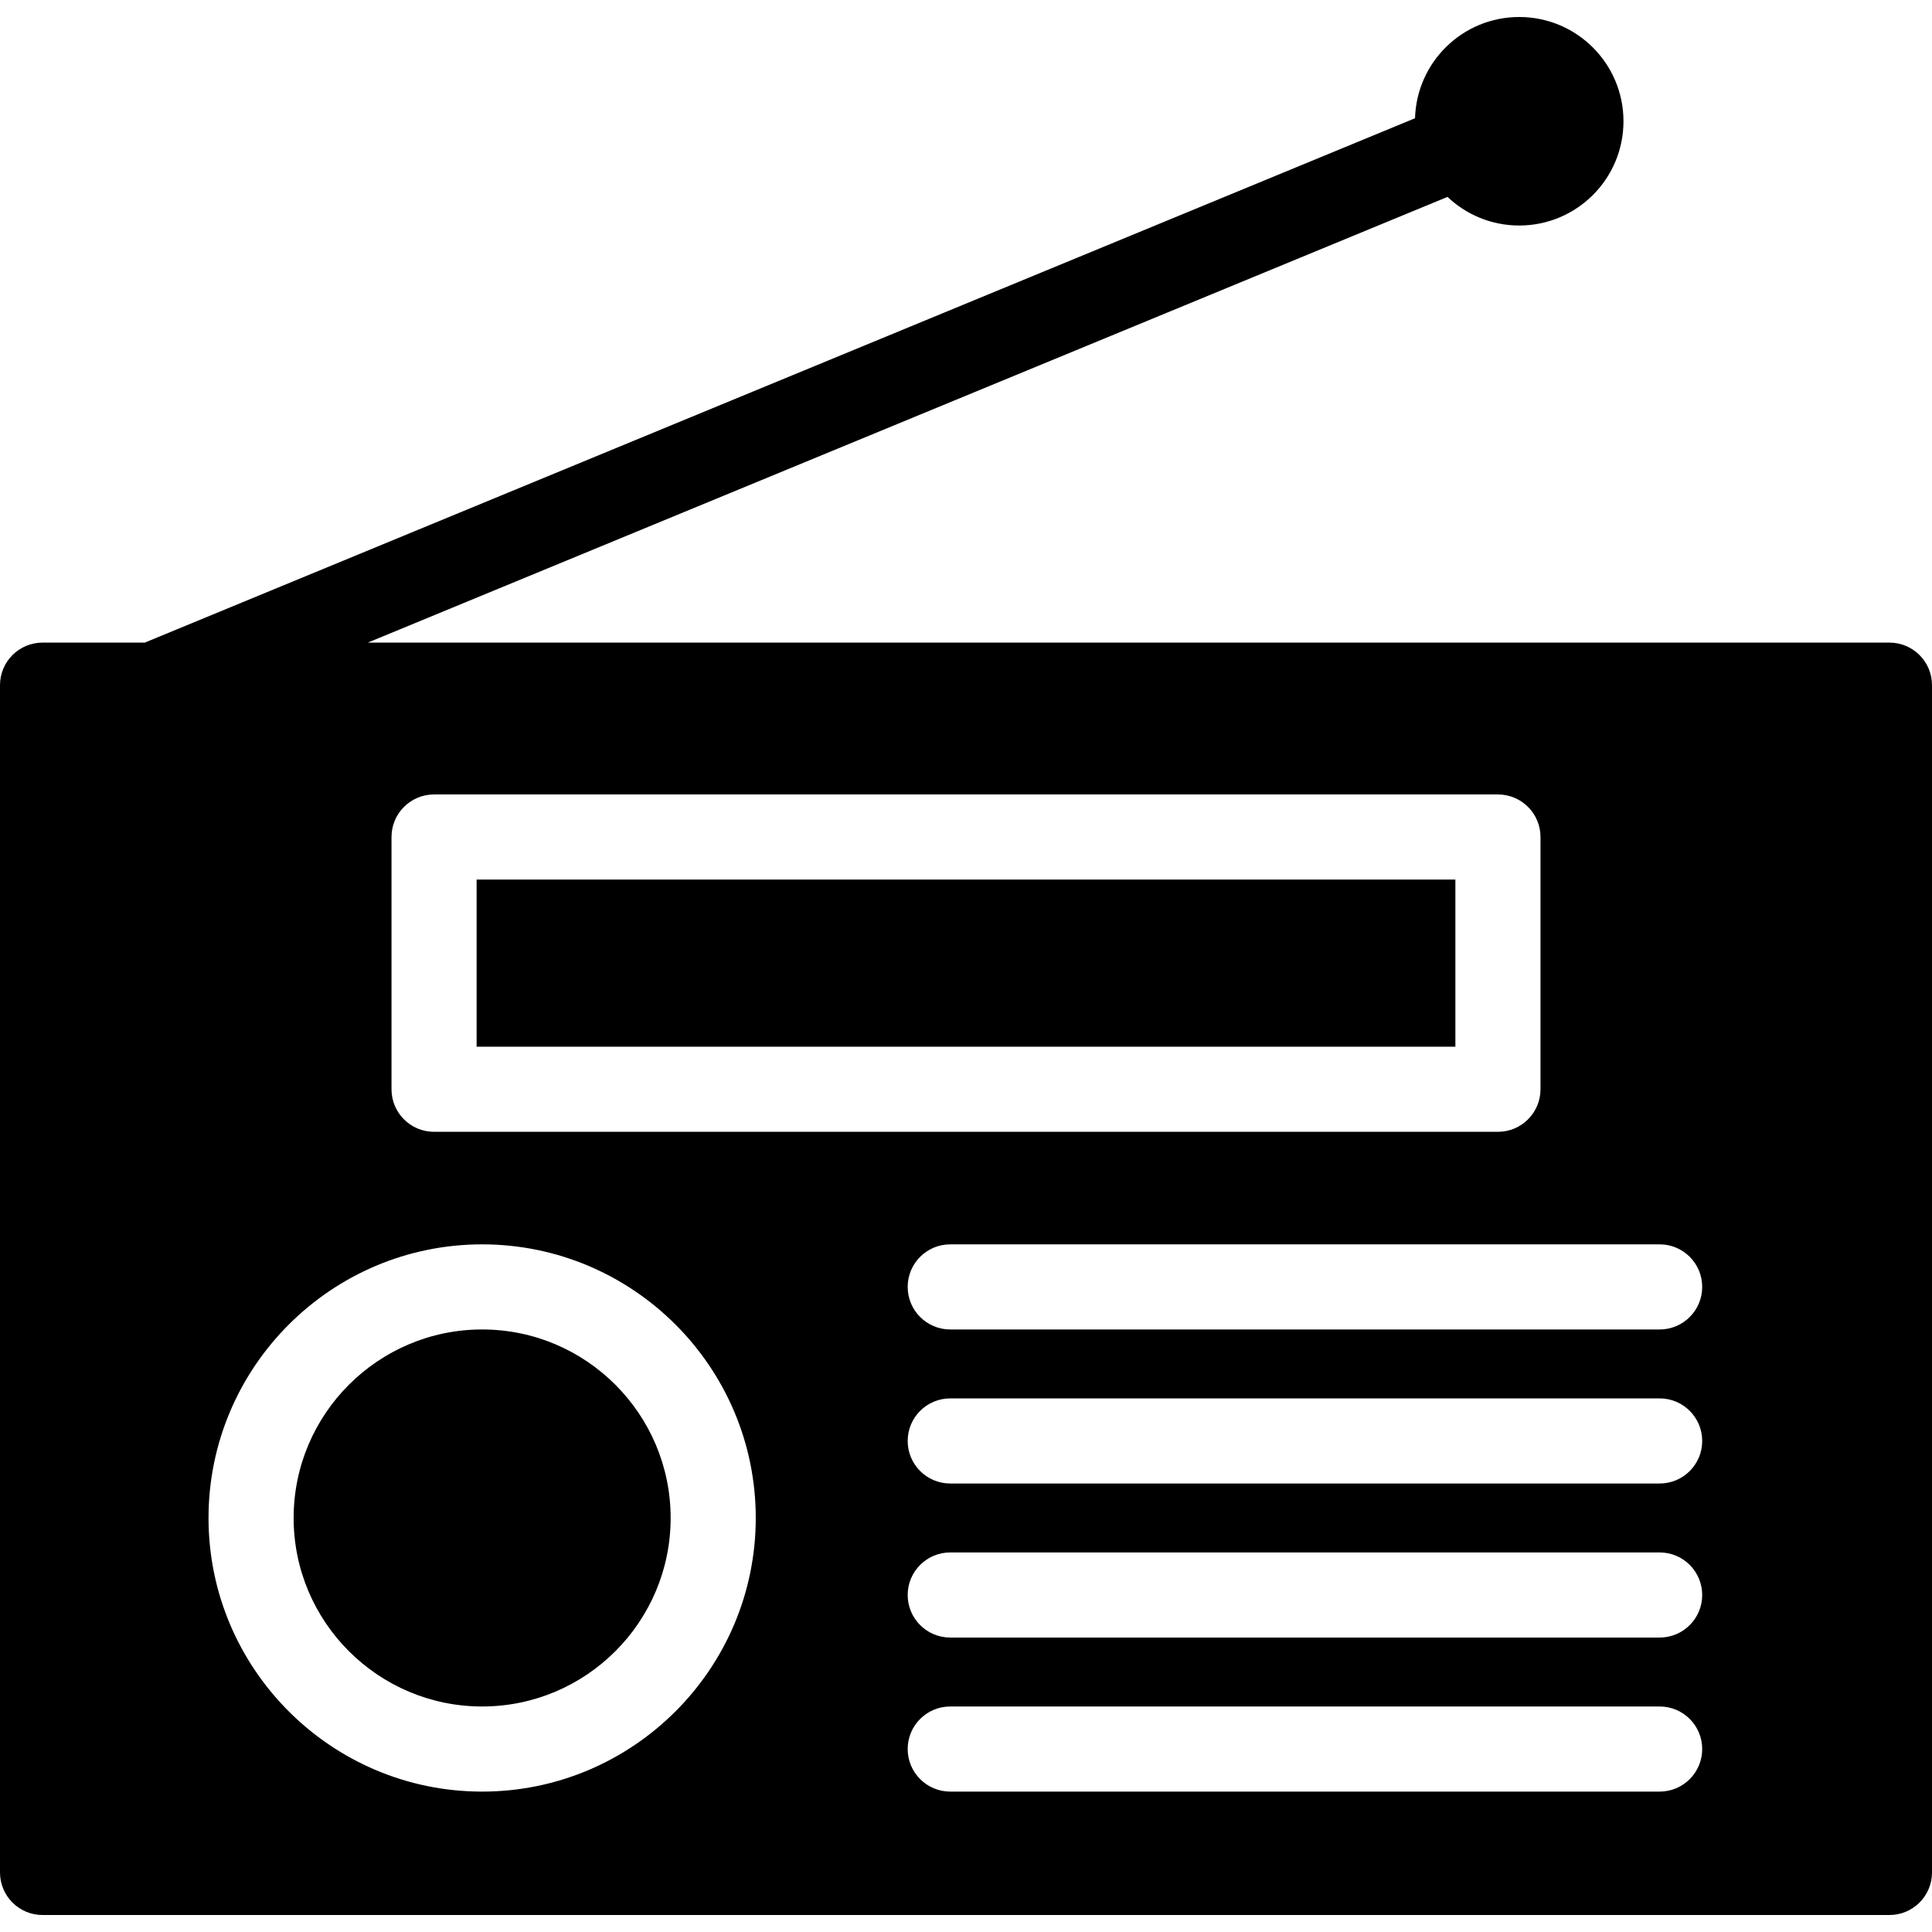
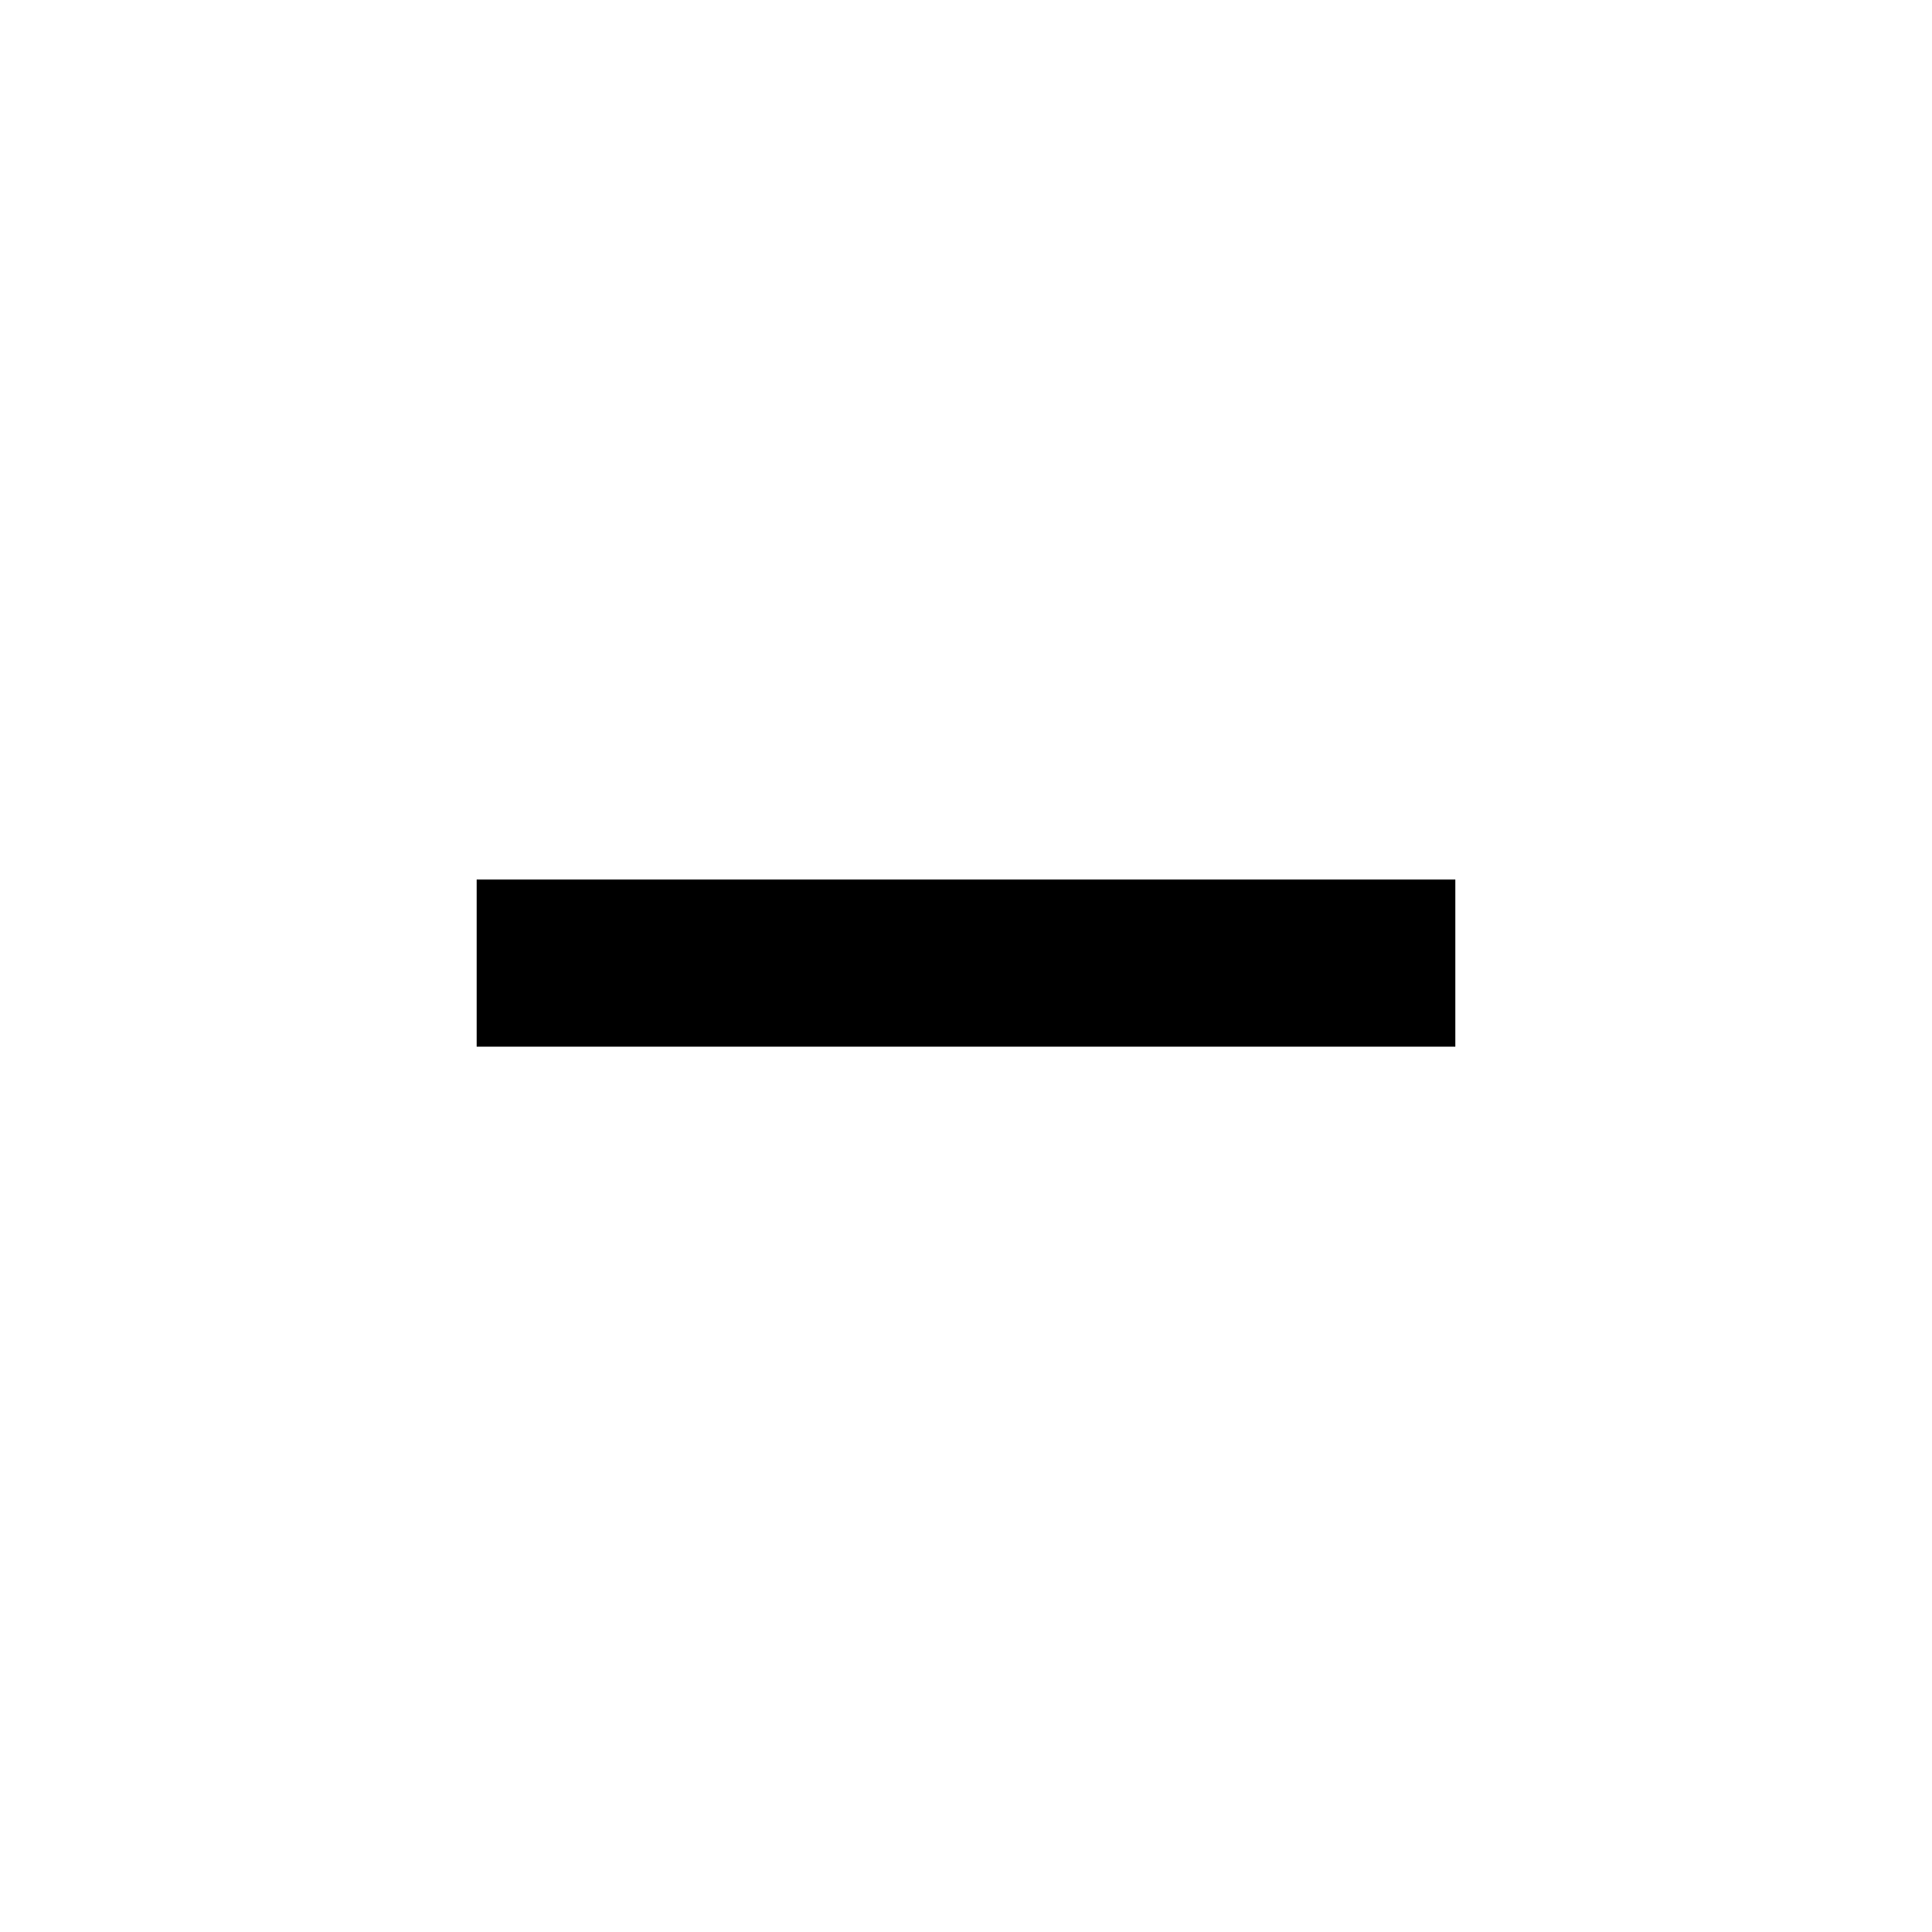
<svg xmlns="http://www.w3.org/2000/svg" fill="#000000" version="1.1" id="Layer_1" viewBox="0 0 454 454" xml:space="preserve">
  <g id="XMLID_58_">
    <g>
      <g>
-         <path d="M444,151.006H86.43L340.148,46.269c4.392,4.165,10.321,6.725,16.852,6.725c13.531,0,24.5-10.969,24.5-24.5     s-10.969-24.5-24.5-24.5c-13.292,0-24.104,10.587-24.482,23.788l-298.5,123.224H10c-5.523,0-10,4.477-10,10v279     c0,5.523,4.477,10,10,10h434c5.522,0,10-4.477,10-10v-279C454,155.483,449.522,151.006,444,151.006z M92,196.688     c0-5.523,4.478-10,10-10h250c5.522,0,10,4.477,10,10v59.277c0,5.523-4.478,10-10,10H102c-5.522,0-10-4.477-10-10V196.688z      M113.298,421.006C77.844,421.006,49,392.162,49,356.709c0-35.454,28.844-64.298,64.298-64.298     c35.453,0,64.297,28.844,64.297,64.298C177.595,392.162,148.751,421.006,113.298,421.006z M390,421.006H223.298     c-5.522,0-10-4.477-10-10s4.478-10,10-10H390c5.522,0,10,4.477,10,10S395.522,421.006,390,421.006z M390,384.808H223.298     c-5.522,0-10-4.477-10-10s4.478-10,10-10H390c5.522,0,10,4.477,10,10S395.522,384.808,390,384.808z M390,348.609H223.298     c-5.522,0-10-4.477-10-10s4.478-10,10-10H390c5.522,0,10,4.477,10,10C400,344.132,395.522,348.609,390,348.609z M390,312.411     H223.298c-5.522,0-10-4.477-10-10s4.478-10,10-10H390c5.522,0,10,4.477,10,10C400,307.934,395.522,312.411,390,312.411z" />
        <rect x="112" y="206.688" width="230" height="39.277" />
-         <path d="M113.298,312.411C88.872,312.411,69,332.283,69,356.709s19.872,44.297,44.298,44.297     c24.426,0,44.297-19.872,44.297-44.297C157.595,332.283,137.724,312.411,113.298,312.411z" />
      </g>
    </g>
  </g>
</svg>